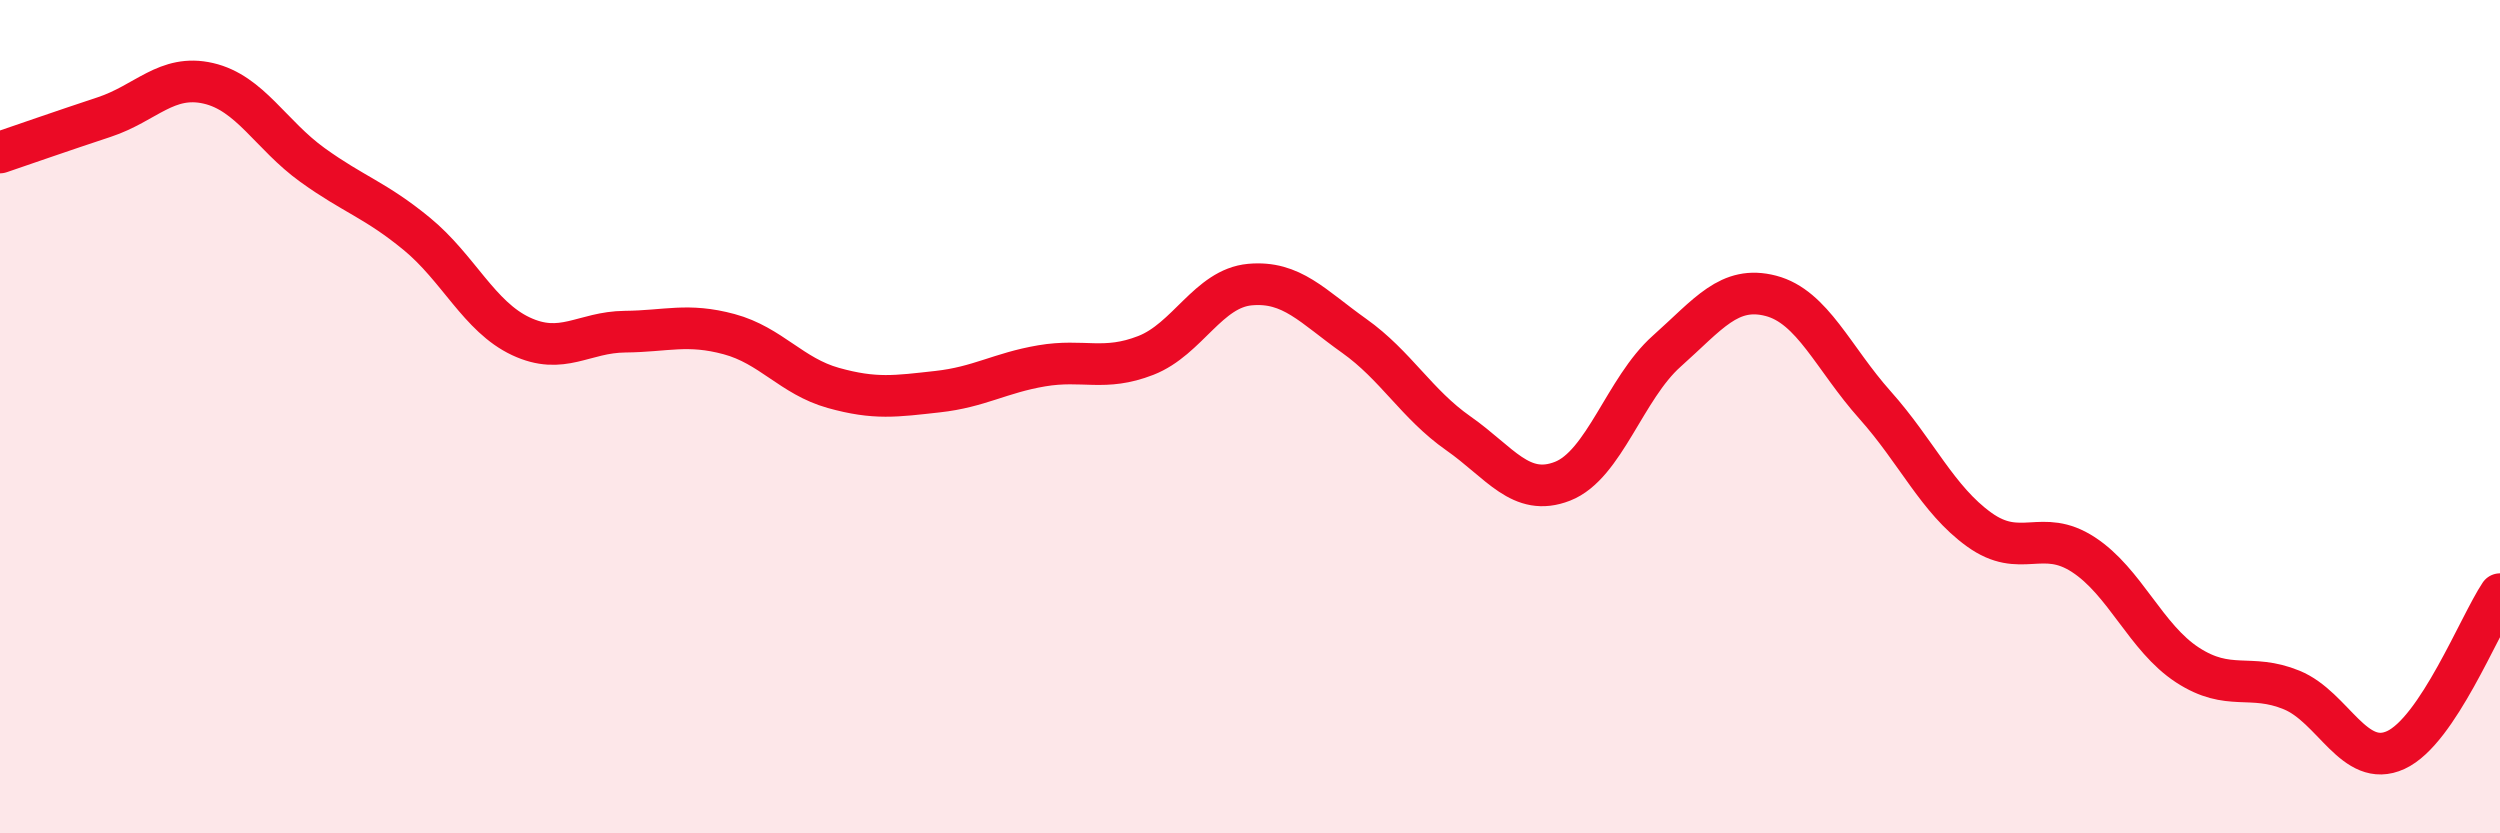
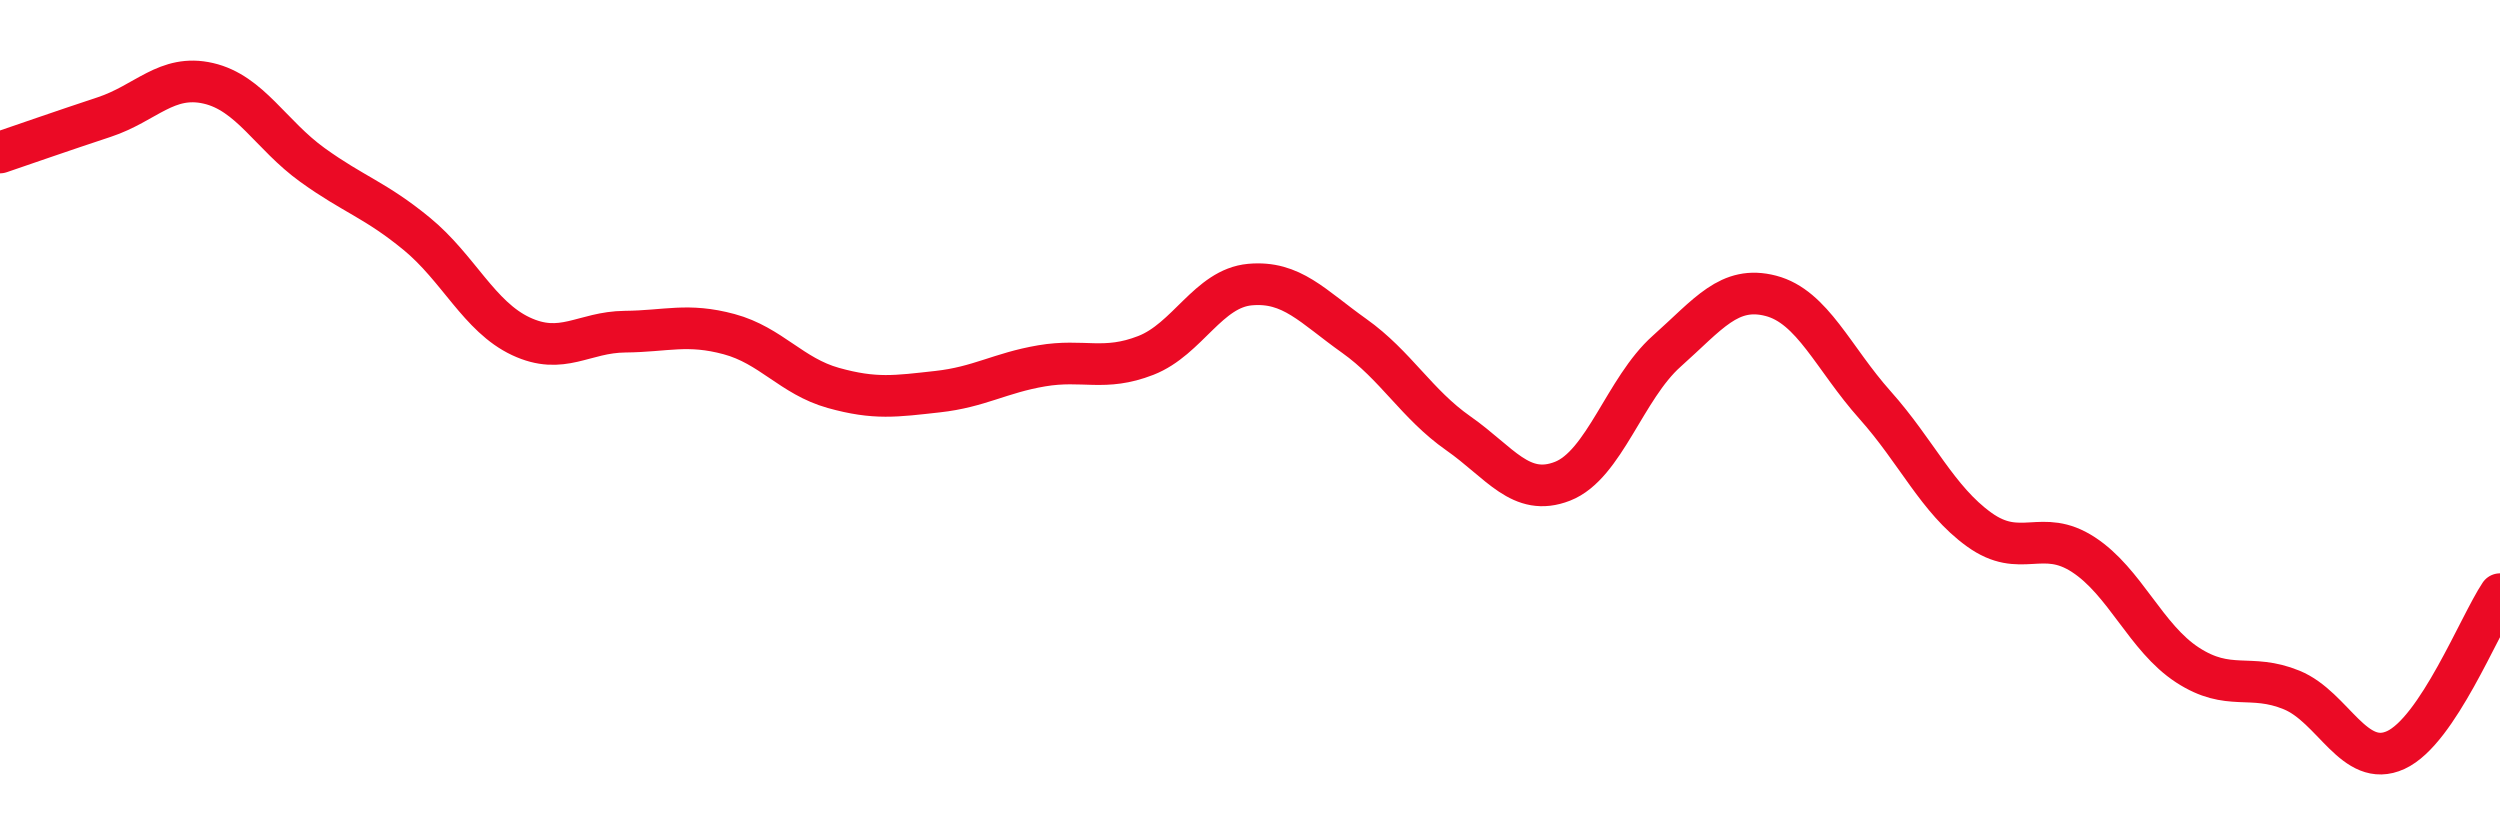
<svg xmlns="http://www.w3.org/2000/svg" width="60" height="20" viewBox="0 0 60 20">
-   <path d="M 0,3.66 C 0.5,3.49 1.5,3.14 2.5,2.81 C 3.5,2.48 4,1.77 5,2 C 6,2.23 6.5,3.24 7.5,3.96 C 8.5,4.68 9,4.79 10,5.61 C 11,6.43 11.5,7.6 12.5,8.07 C 13.5,8.54 14,7.97 15,7.96 C 16,7.95 16.5,7.75 17.5,8.02 C 18.5,8.29 19,9.03 20,9.31 C 21,9.59 21.5,9.51 22.5,9.4 C 23.5,9.29 24,8.95 25,8.78 C 26,8.61 26.5,8.92 27.5,8.53 C 28.5,8.14 29,6.92 30,6.83 C 31,6.74 31.5,7.35 32.5,8.06 C 33.5,8.77 34,9.7 35,10.4 C 36,11.1 36.5,11.94 37.5,11.55 C 38.5,11.16 39,9.32 40,8.43 C 41,7.54 41.5,6.84 42.5,7.1 C 43.5,7.36 44,8.6 45,9.72 C 46,10.84 46.5,11.99 47.5,12.71 C 48.5,13.43 49,12.66 50,13.31 C 51,13.96 51.5,15.31 52.5,15.96 C 53.5,16.61 54,16.15 55,16.56 C 56,16.97 56.5,18.46 57.5,18 C 58.5,17.54 59.5,15.01 60,14.26L60 20L0 20Z" fill="#EB0A25" opacity="0.1" stroke-linecap="round" stroke-linejoin="round" />
  <path d="M 0,3.66 C 0.5,3.49 1.5,3.14 2.5,2.81 C 3.5,2.48 4,1.77 5,2 C 6,2.23 6.5,3.24 7.5,3.96 C 8.5,4.68 9,4.79 10,5.61 C 11,6.43 11.5,7.6 12.5,8.07 C 13.5,8.54 14,7.97 15,7.96 C 16,7.95 16.5,7.75 17.5,8.02 C 18.5,8.29 19,9.03 20,9.31 C 21,9.59 21.5,9.51 22.5,9.4 C 23.5,9.29 24,8.95 25,8.78 C 26,8.61 26.5,8.92 27.5,8.53 C 28.5,8.14 29,6.92 30,6.83 C 31,6.74 31.5,7.35 32.5,8.06 C 33.5,8.77 34,9.7 35,10.4 C 36,11.1 36.5,11.94 37.5,11.55 C 38.5,11.16 39,9.32 40,8.43 C 41,7.54 41.5,6.84 42.5,7.1 C 43.5,7.36 44,8.6 45,9.72 C 46,10.84 46.5,11.99 47.5,12.71 C 48.5,13.43 49,12.66 50,13.31 C 51,13.96 51.5,15.31 52.5,15.96 C 53.5,16.61 54,16.15 55,16.56 C 56,16.97 56.5,18.46 57.5,18 C 58.5,17.54 59.5,15.01 60,14.26" stroke="#EB0A25" stroke-width="1" fill="none" stroke-linecap="round" stroke-linejoin="round" />
</svg>